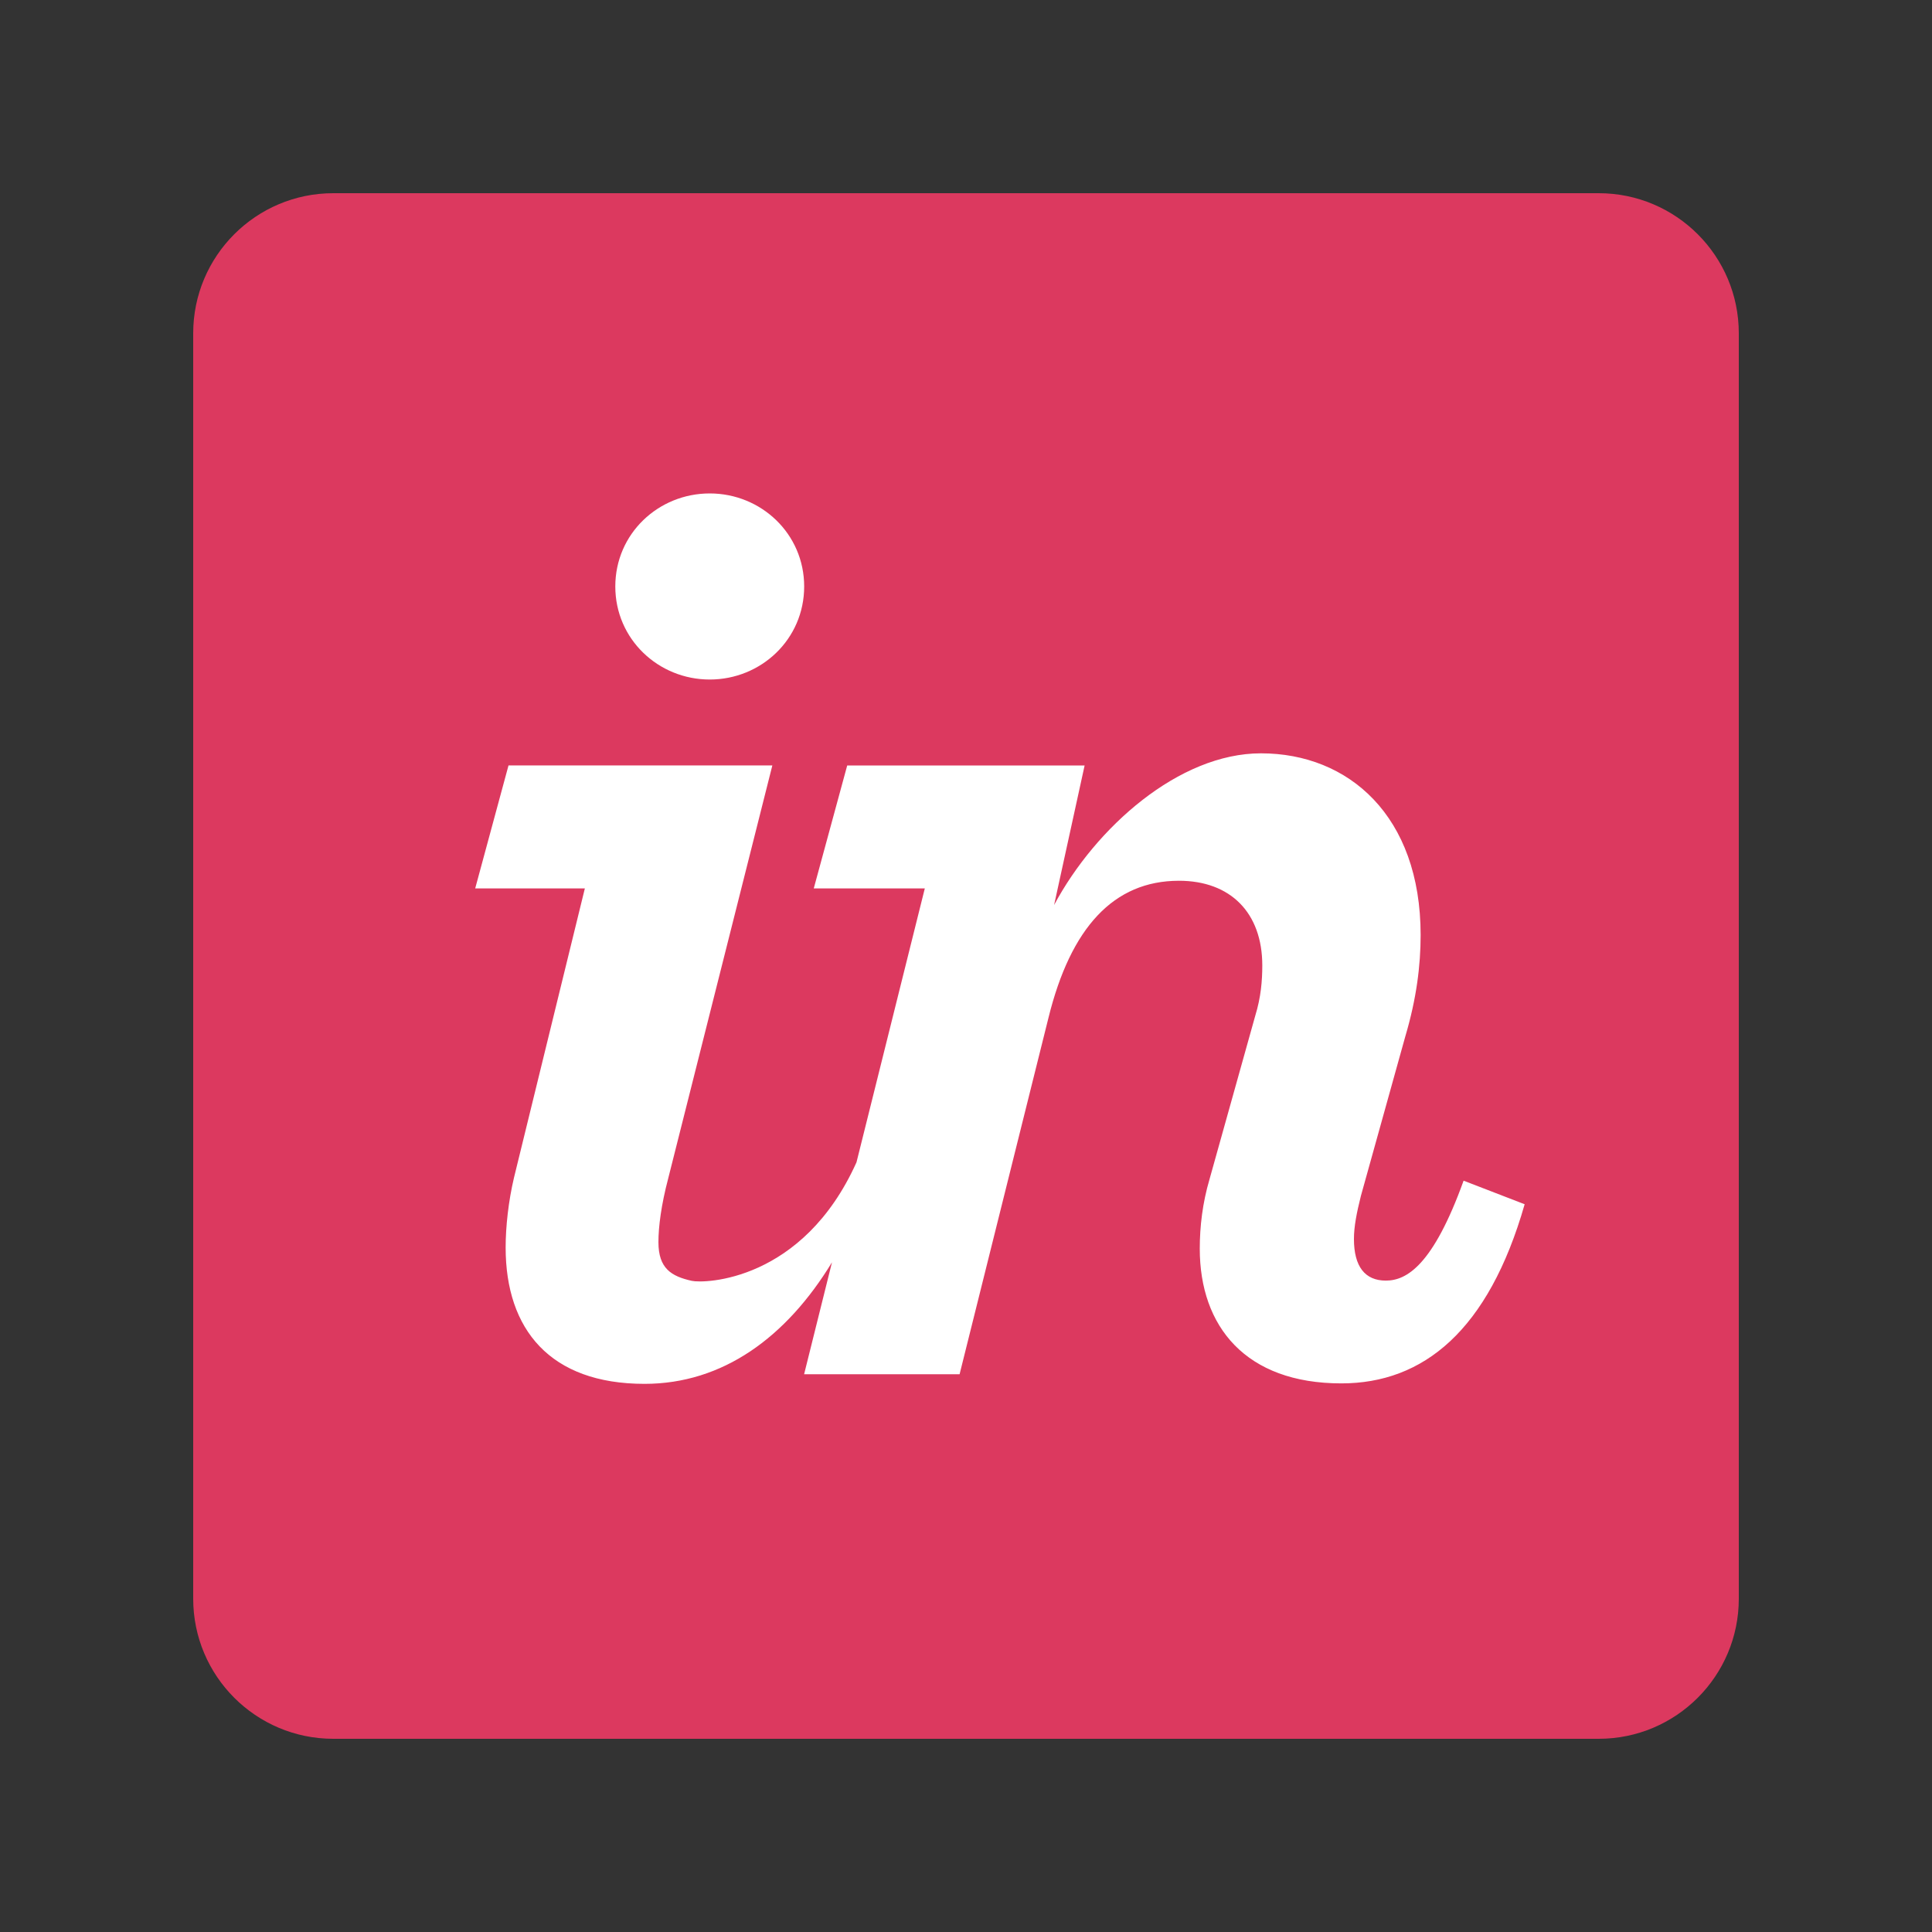
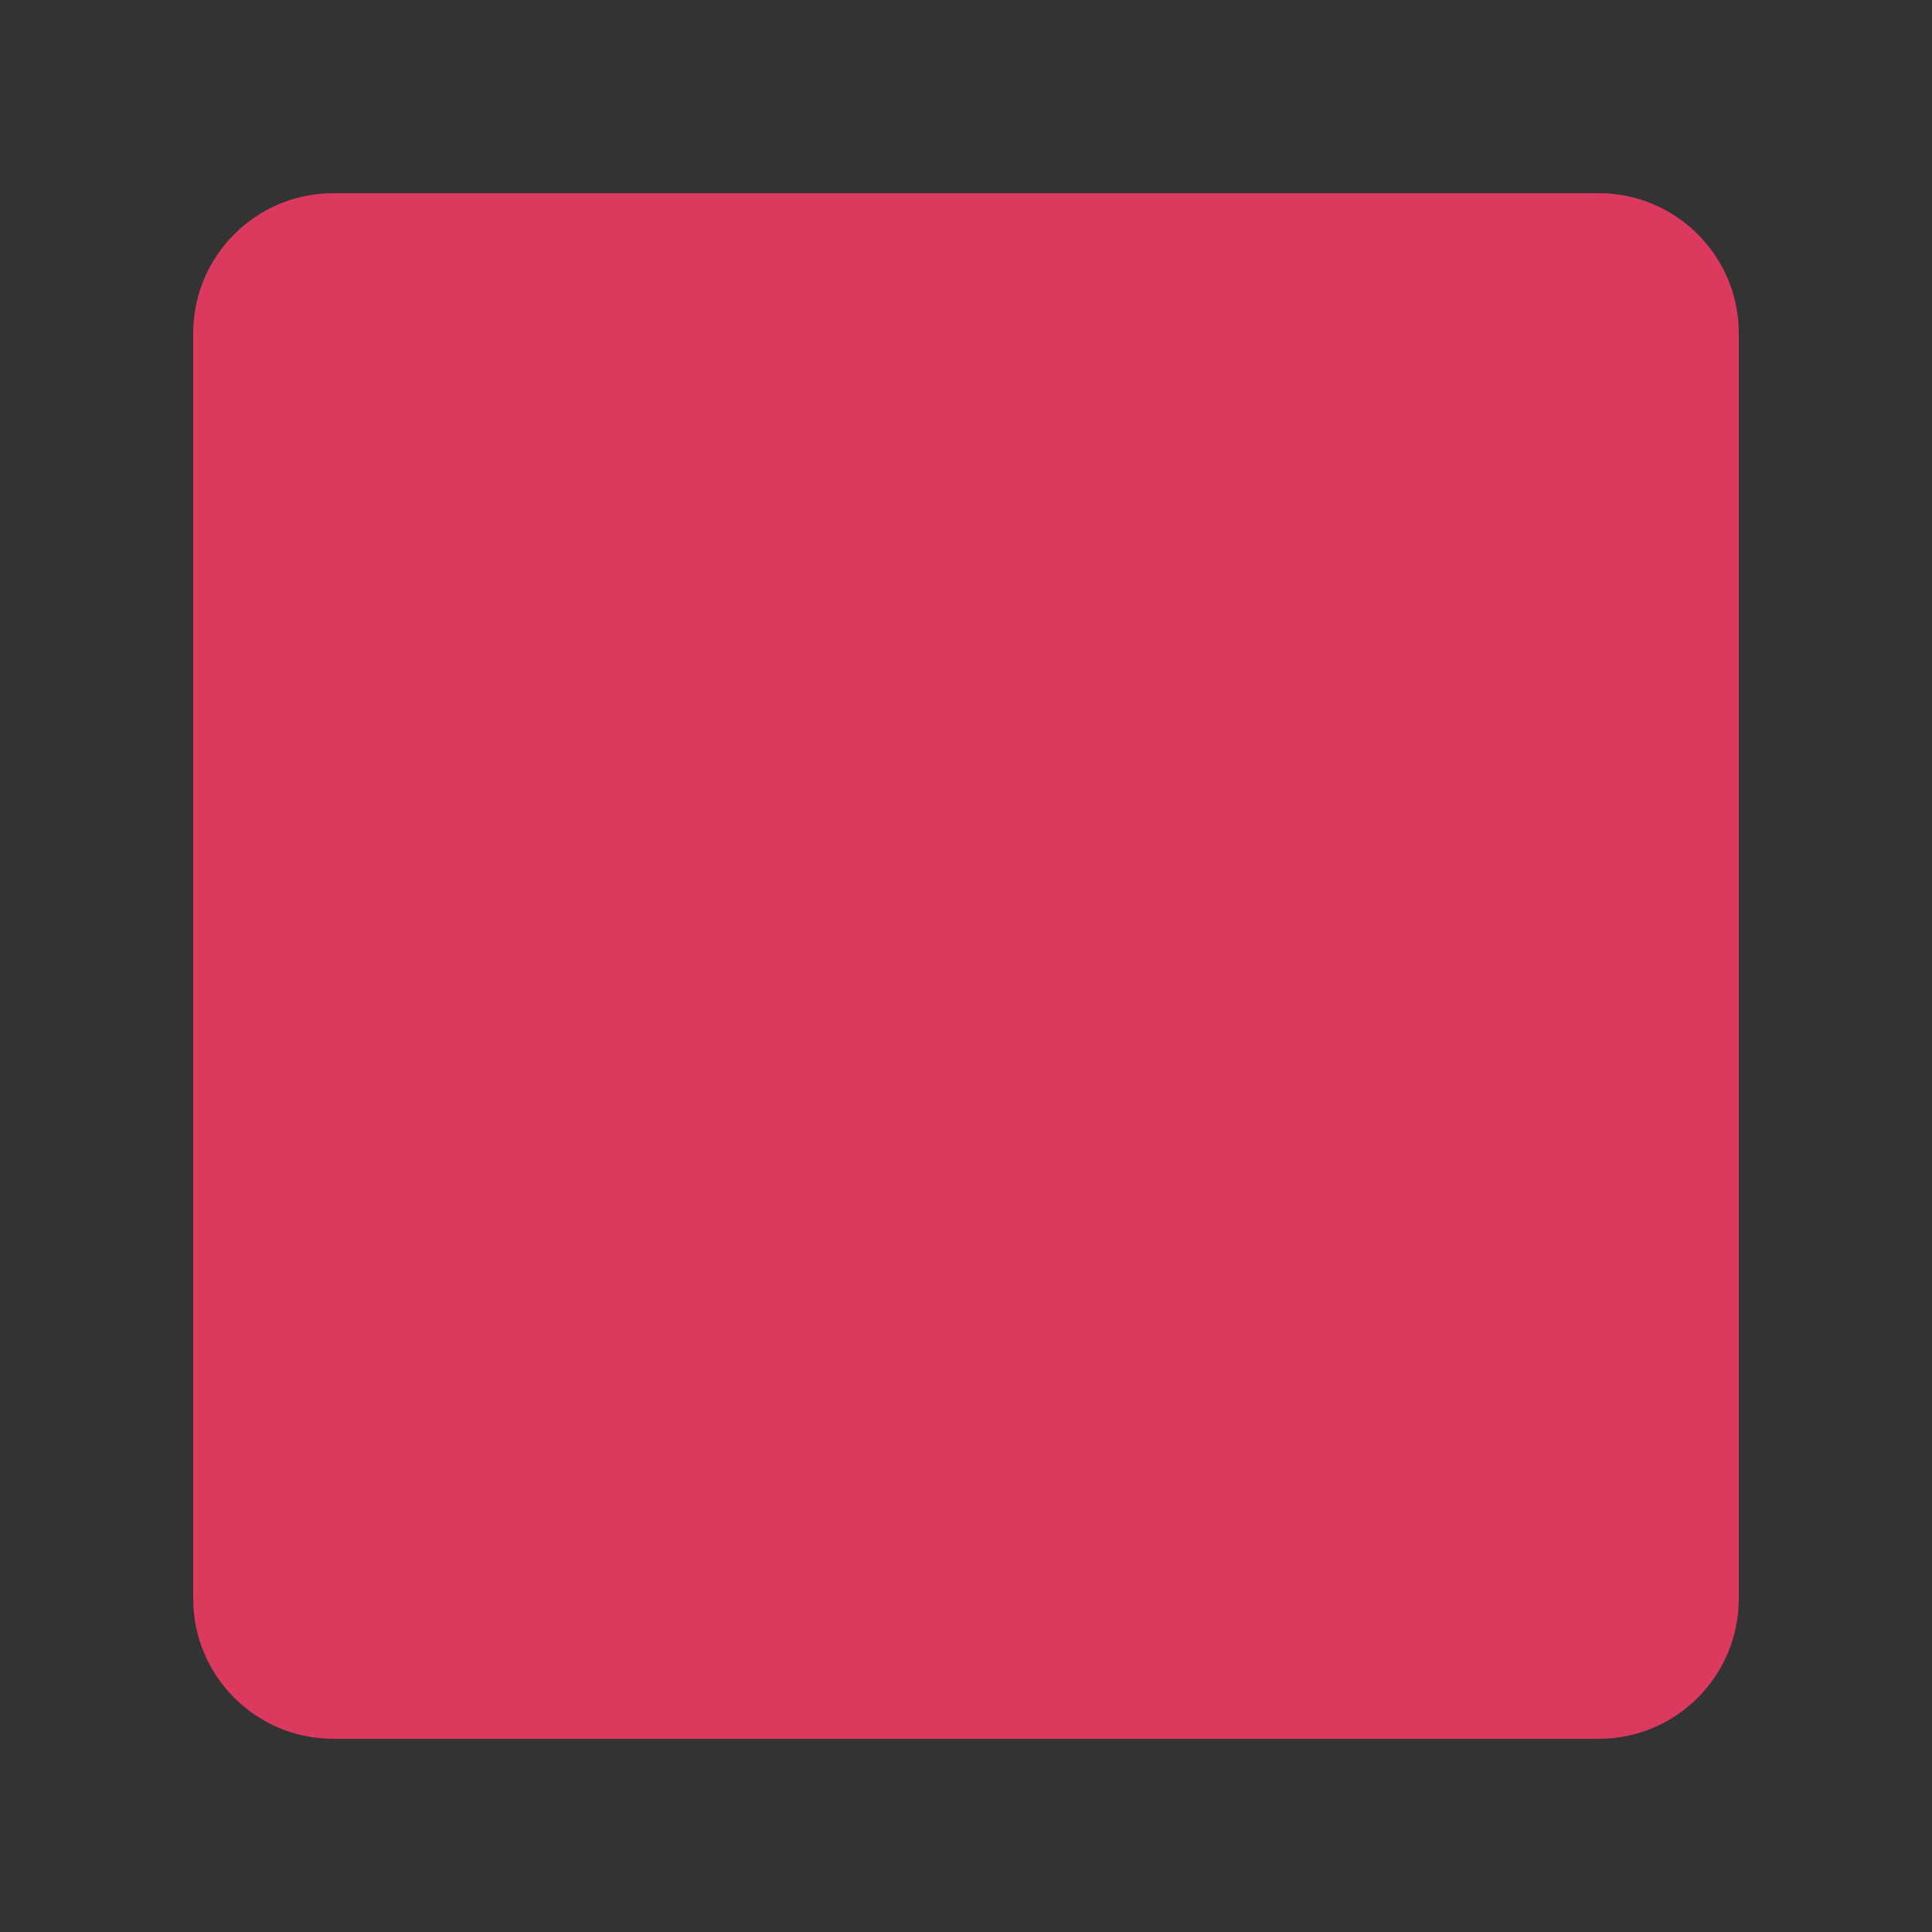
<svg xmlns="http://www.w3.org/2000/svg" version="1.1" id="图层_1" x="0px" y="0px" width="2500px" height="2500px" viewBox="1100 -1100 2500 2500" style="enable-background:new 1100 -1100 2500 2500;" xml:space="preserve">
  <rect x="1100" y="-1100" width="2500" height="2500" fill="#333333" stroke="none" />
  <style type="text/css">
	.st0{fill:#DC395F;}
	.st1{fill:#FFFFFF;}
</style>
  <g>
    <path class="st0" d="M3168.7-850H1531.3c-100.1,0-181.3,81.2-181.3,181.3V968.7c0,100.1,81.2,181.3,181.3,181.3h1637.4   c100.1,0,181.3-81.2,181.3-181.3V-668.7C3350-768.8,3268.8-850,3168.7-850" />
-     <path class="st1" d="M2018.4-220.7c66.5,0,122.2-52.1,122.2-120.4c0-68.2-55.7-120.4-122.2-120.4s-122.2,52.1-122.2,120.4   C1896.2-272.9,1951.9-220.7,2018.4-220.7 M1765.1,423.9c-7.2,30.5-10.8,63.5-10.8,90.4c0,106,57.5,176.4,179.7,176.4   c101.3,0,183.5-60.2,242.6-157.3l-36.1,144.9h201.2l115-461.2c28.8-116.8,84.4-177.4,168.9-177.4c66.5,0,107.8,41.3,107.8,109.6   c0,19.8-1.8,41.3-9,64.7l-59.3,212c-9,30.5-12.6,61.1-12.6,89.8c0,100.6,59.3,174.3,183.2,174.3c106,0,190.4-68.2,237.2-231.8   l-79-30.5c-39.5,109.5-73.7,129.3-100.6,129.3s-41.3-18-41.3-53.9c0-16.2,3.6-34.1,9-55.7l57.5-206.5c14.4-48.5,19.8-91.5,19.8-131   c0-154.5-93.4-235.2-206.6-235.2c-106,0-213.8,95.6-267.7,196.3l39.5-180.6h-307.2L2153,49.6h143.7L2208.3,404   c-69.5,154.5-197.2,157-213.2,153.4c-26.3-5.9-43.1-15.9-43.1-50.1c0-19.7,3.6-48.1,12.6-82.2l134.8-534.6h-341.4l-43.1,159.1   h141.9L1765.1,423.9" />
  </g>
</svg>